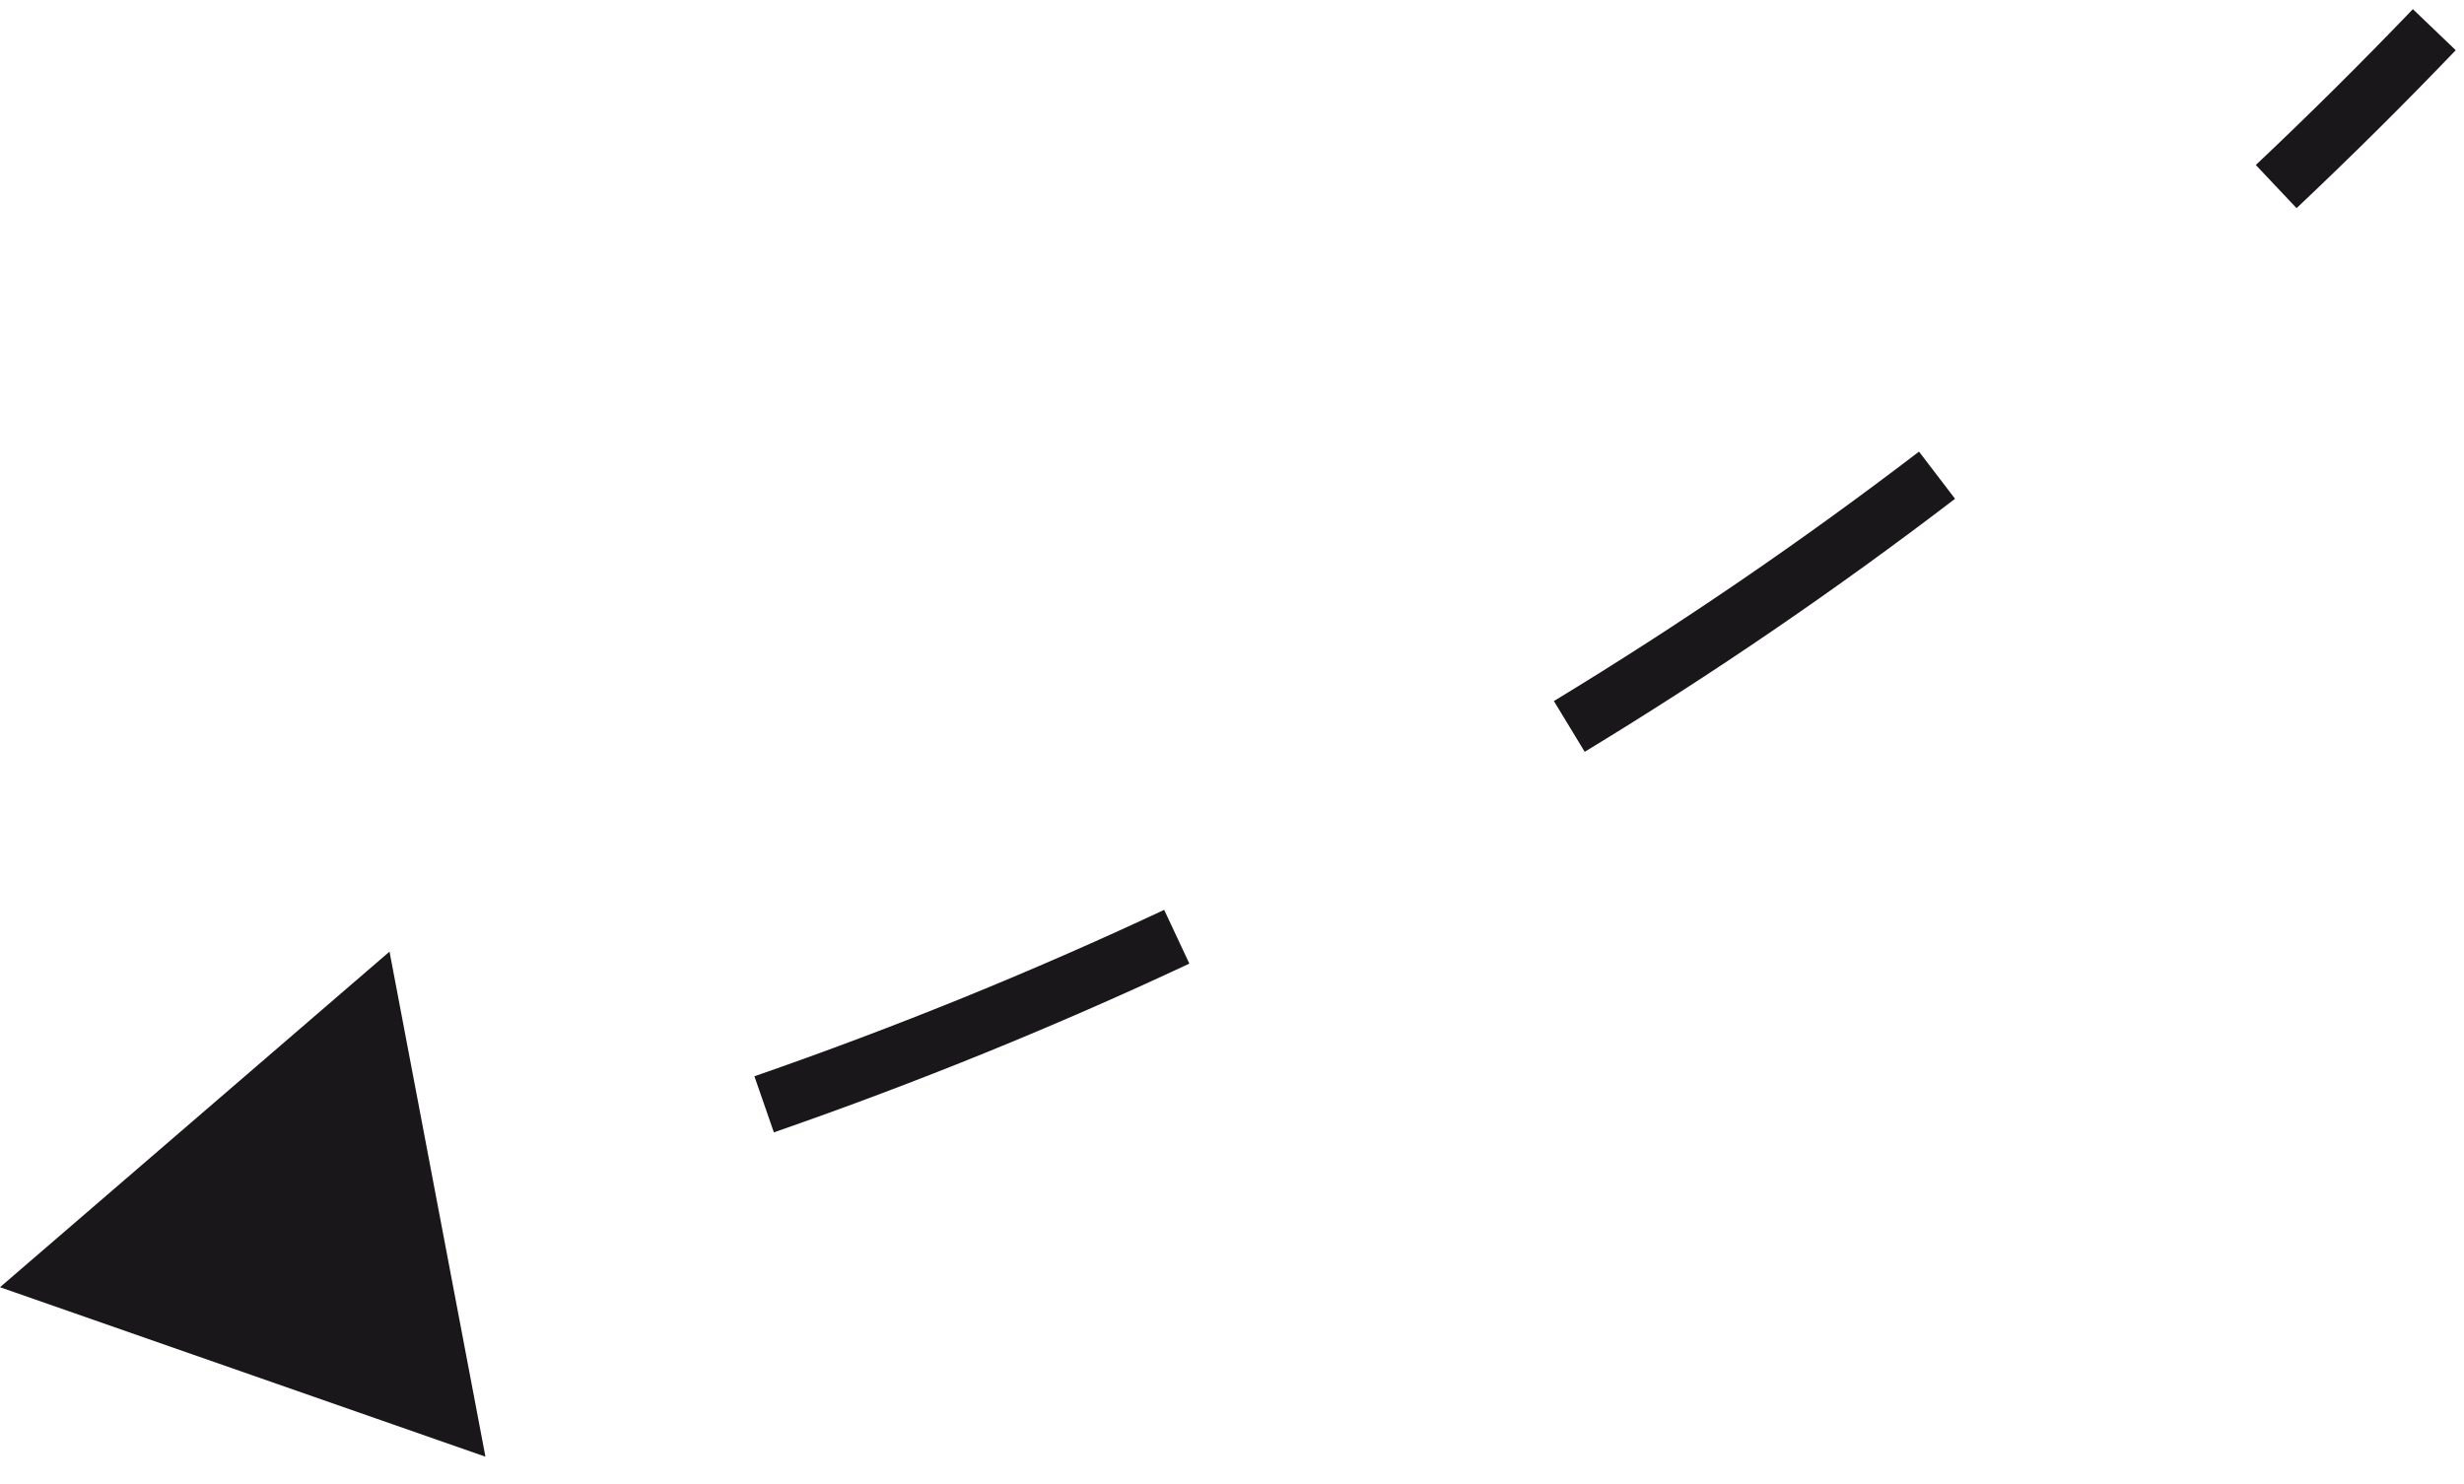
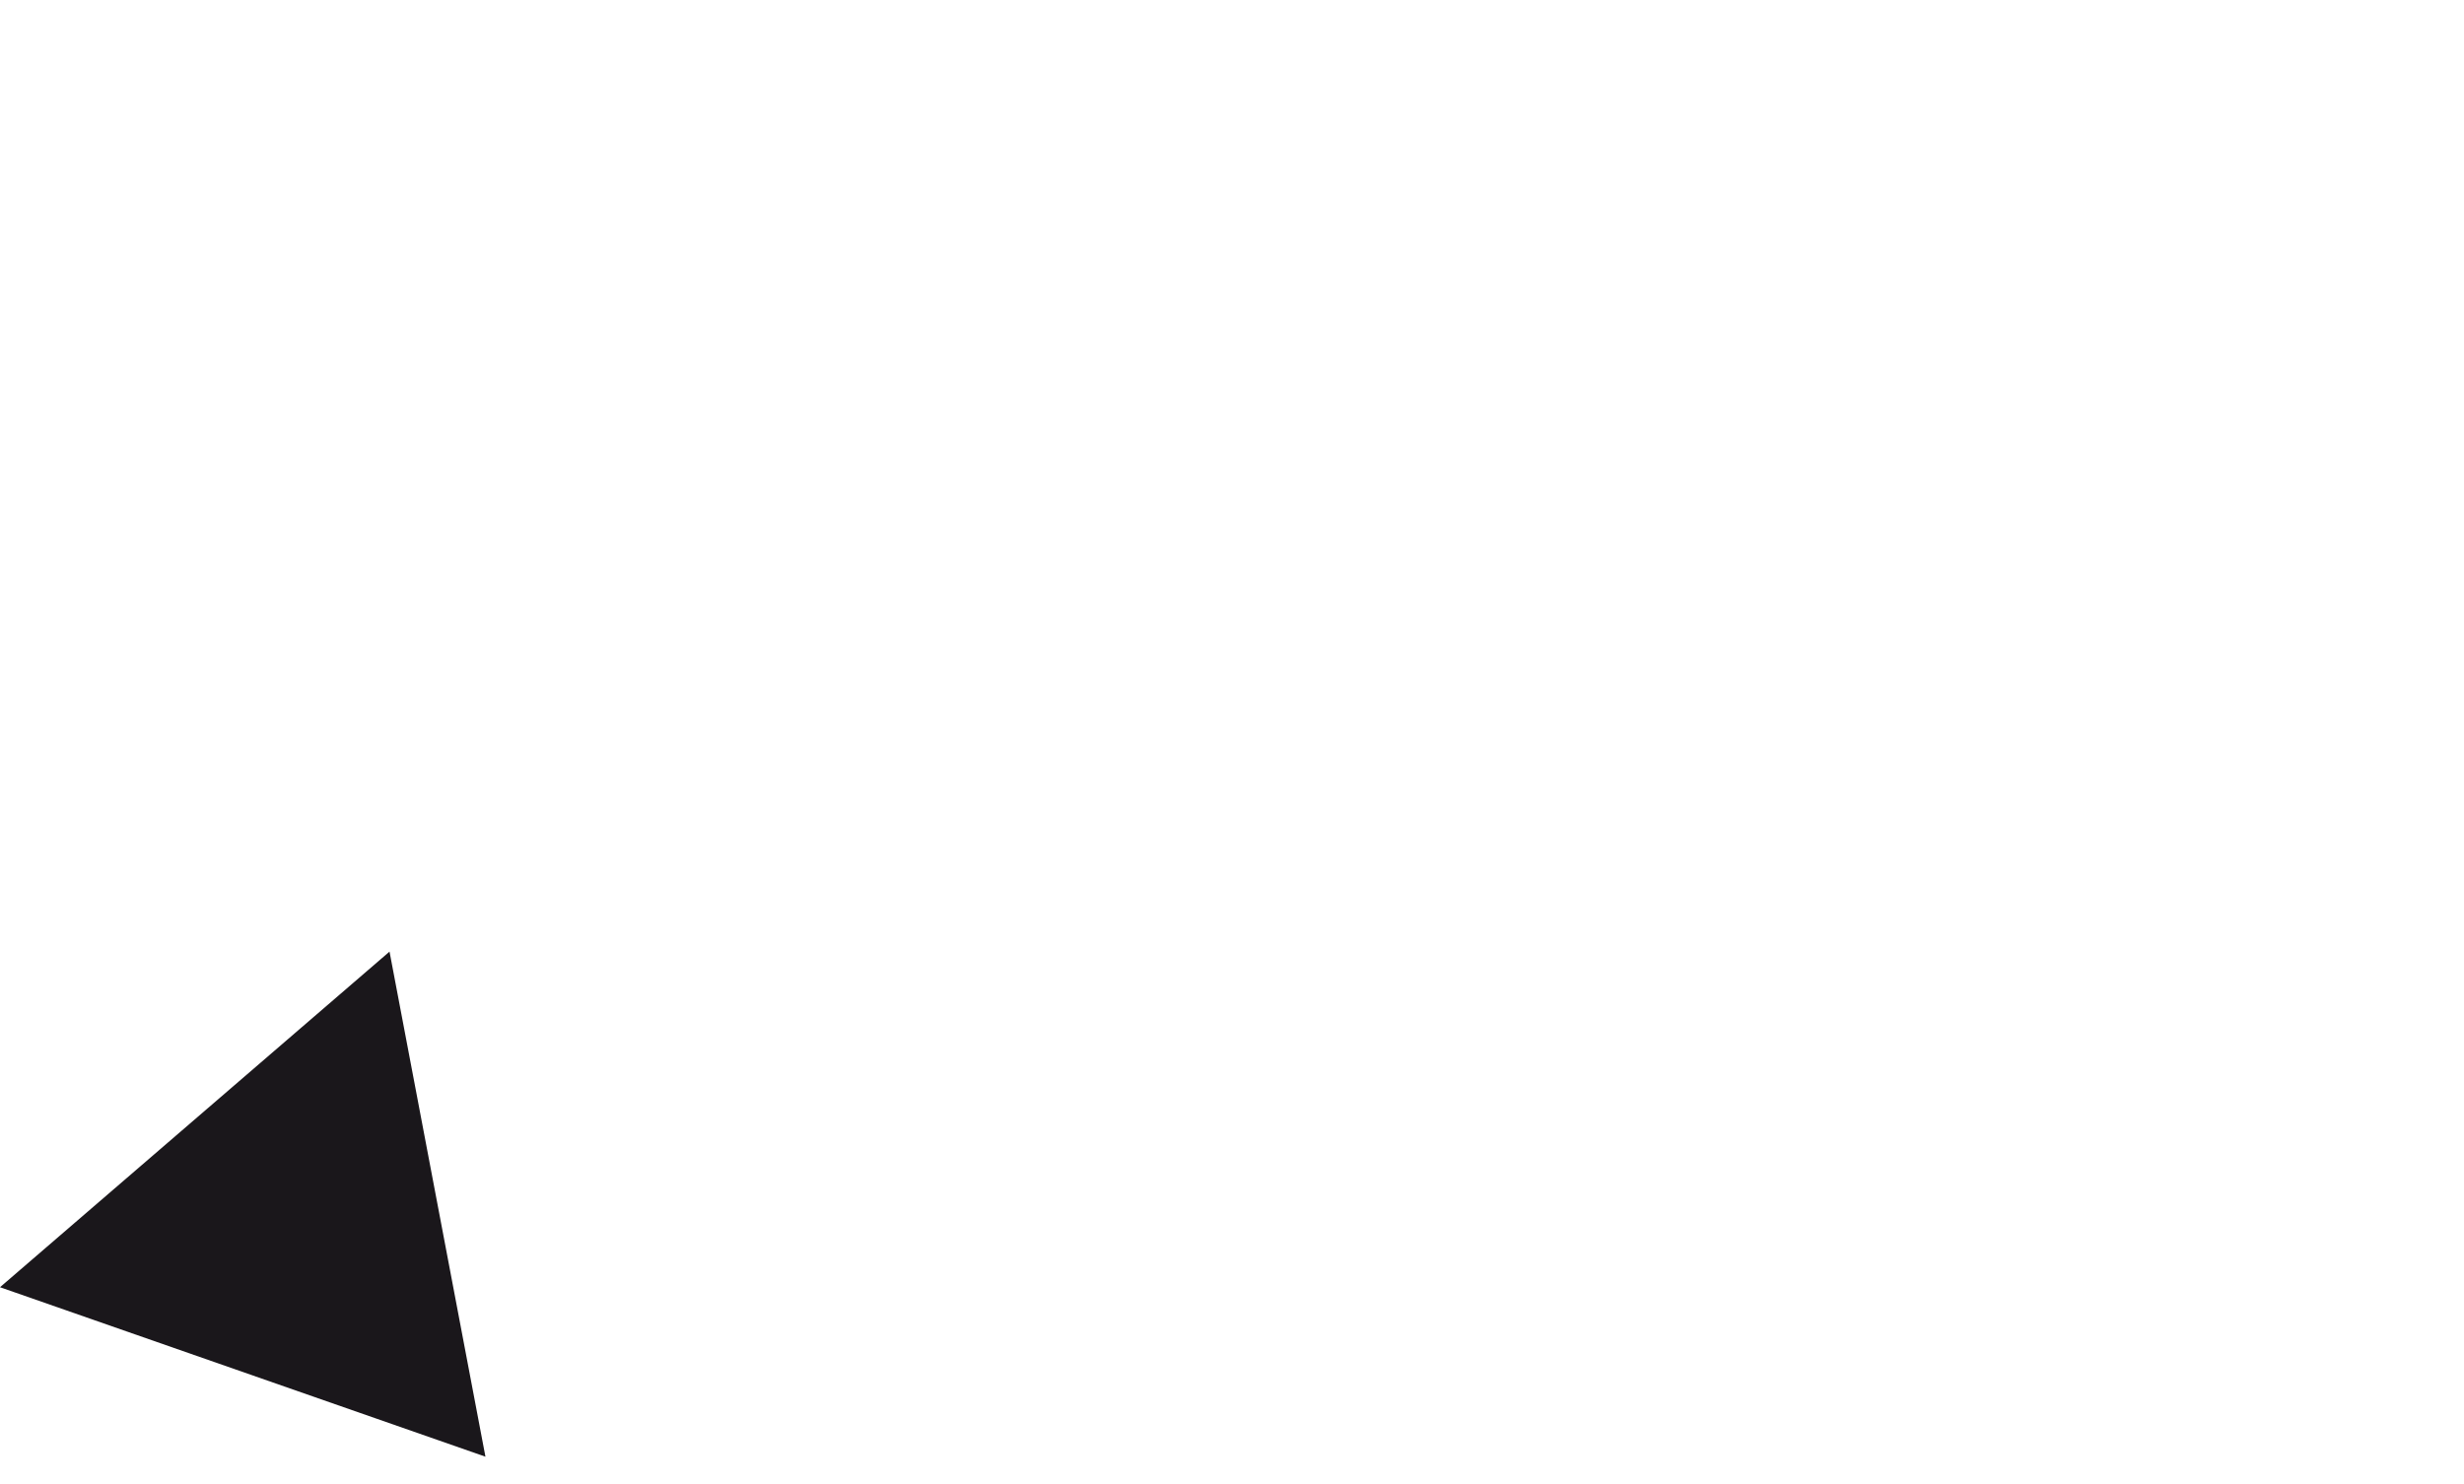
<svg xmlns="http://www.w3.org/2000/svg" width="83" height="50" viewBox="0 0 83 50" fill="none">
-   <path d="M4 43L12.558 35.248L14.993 46.535L4 43ZM82.722 1.692C80.98 3.509 79.193 5.283 77.36 7.013L75.987 5.559C77.796 3.852 79.559 2.101 81.278 0.308L82.722 1.692ZM65.856 16.805C61.885 19.842 57.729 22.689 53.381 25.33L52.343 23.62C56.629 21.018 60.726 18.21 64.642 15.216L65.856 16.805ZM40.063 32.466C35.578 34.569 30.915 36.469 26.068 38.152L25.412 36.262C30.194 34.602 34.793 32.728 39.215 30.655L40.063 32.466Z" fill="#1A171B" />
  <path d="M0 43.369L13.121 32.062L16.352 49.079L0 43.369ZM13.345 35.831C11.107 39.194 9.707 41.704 8.902 43.532L6.156 42.322C7.058 40.275 8.561 37.606 10.848 34.169L13.345 35.831Z" fill="#1A171B" />
</svg>